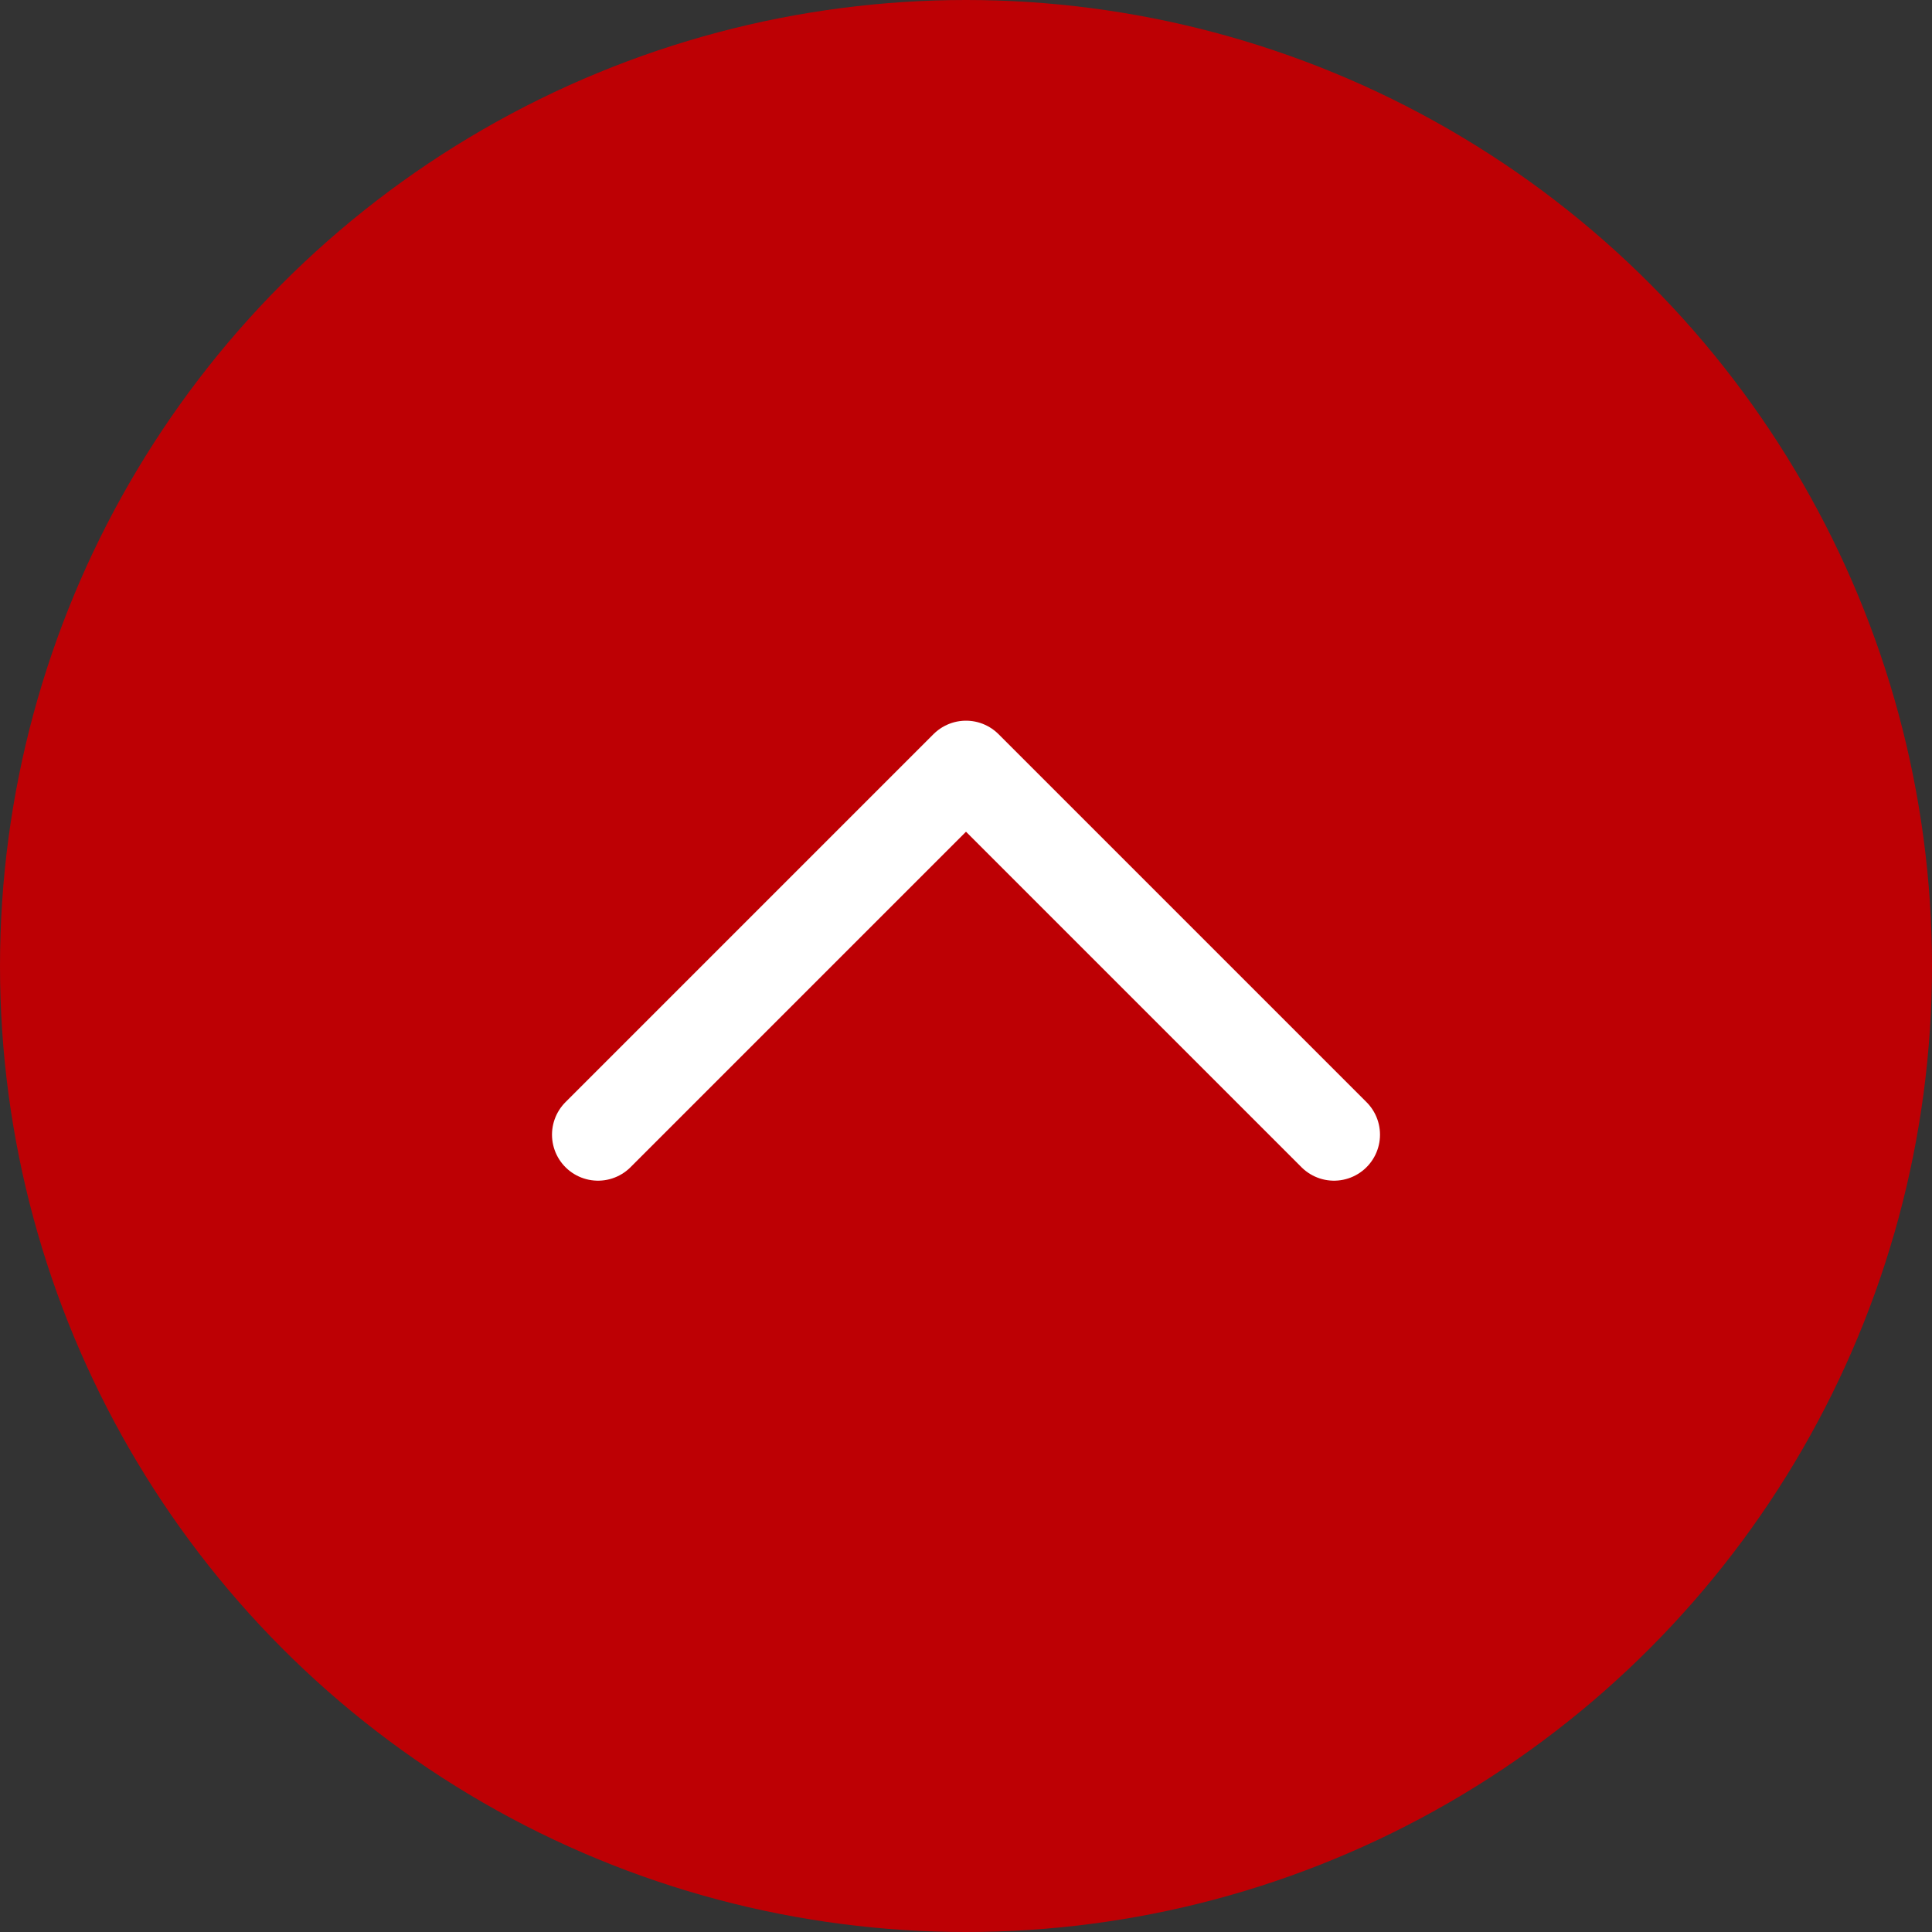
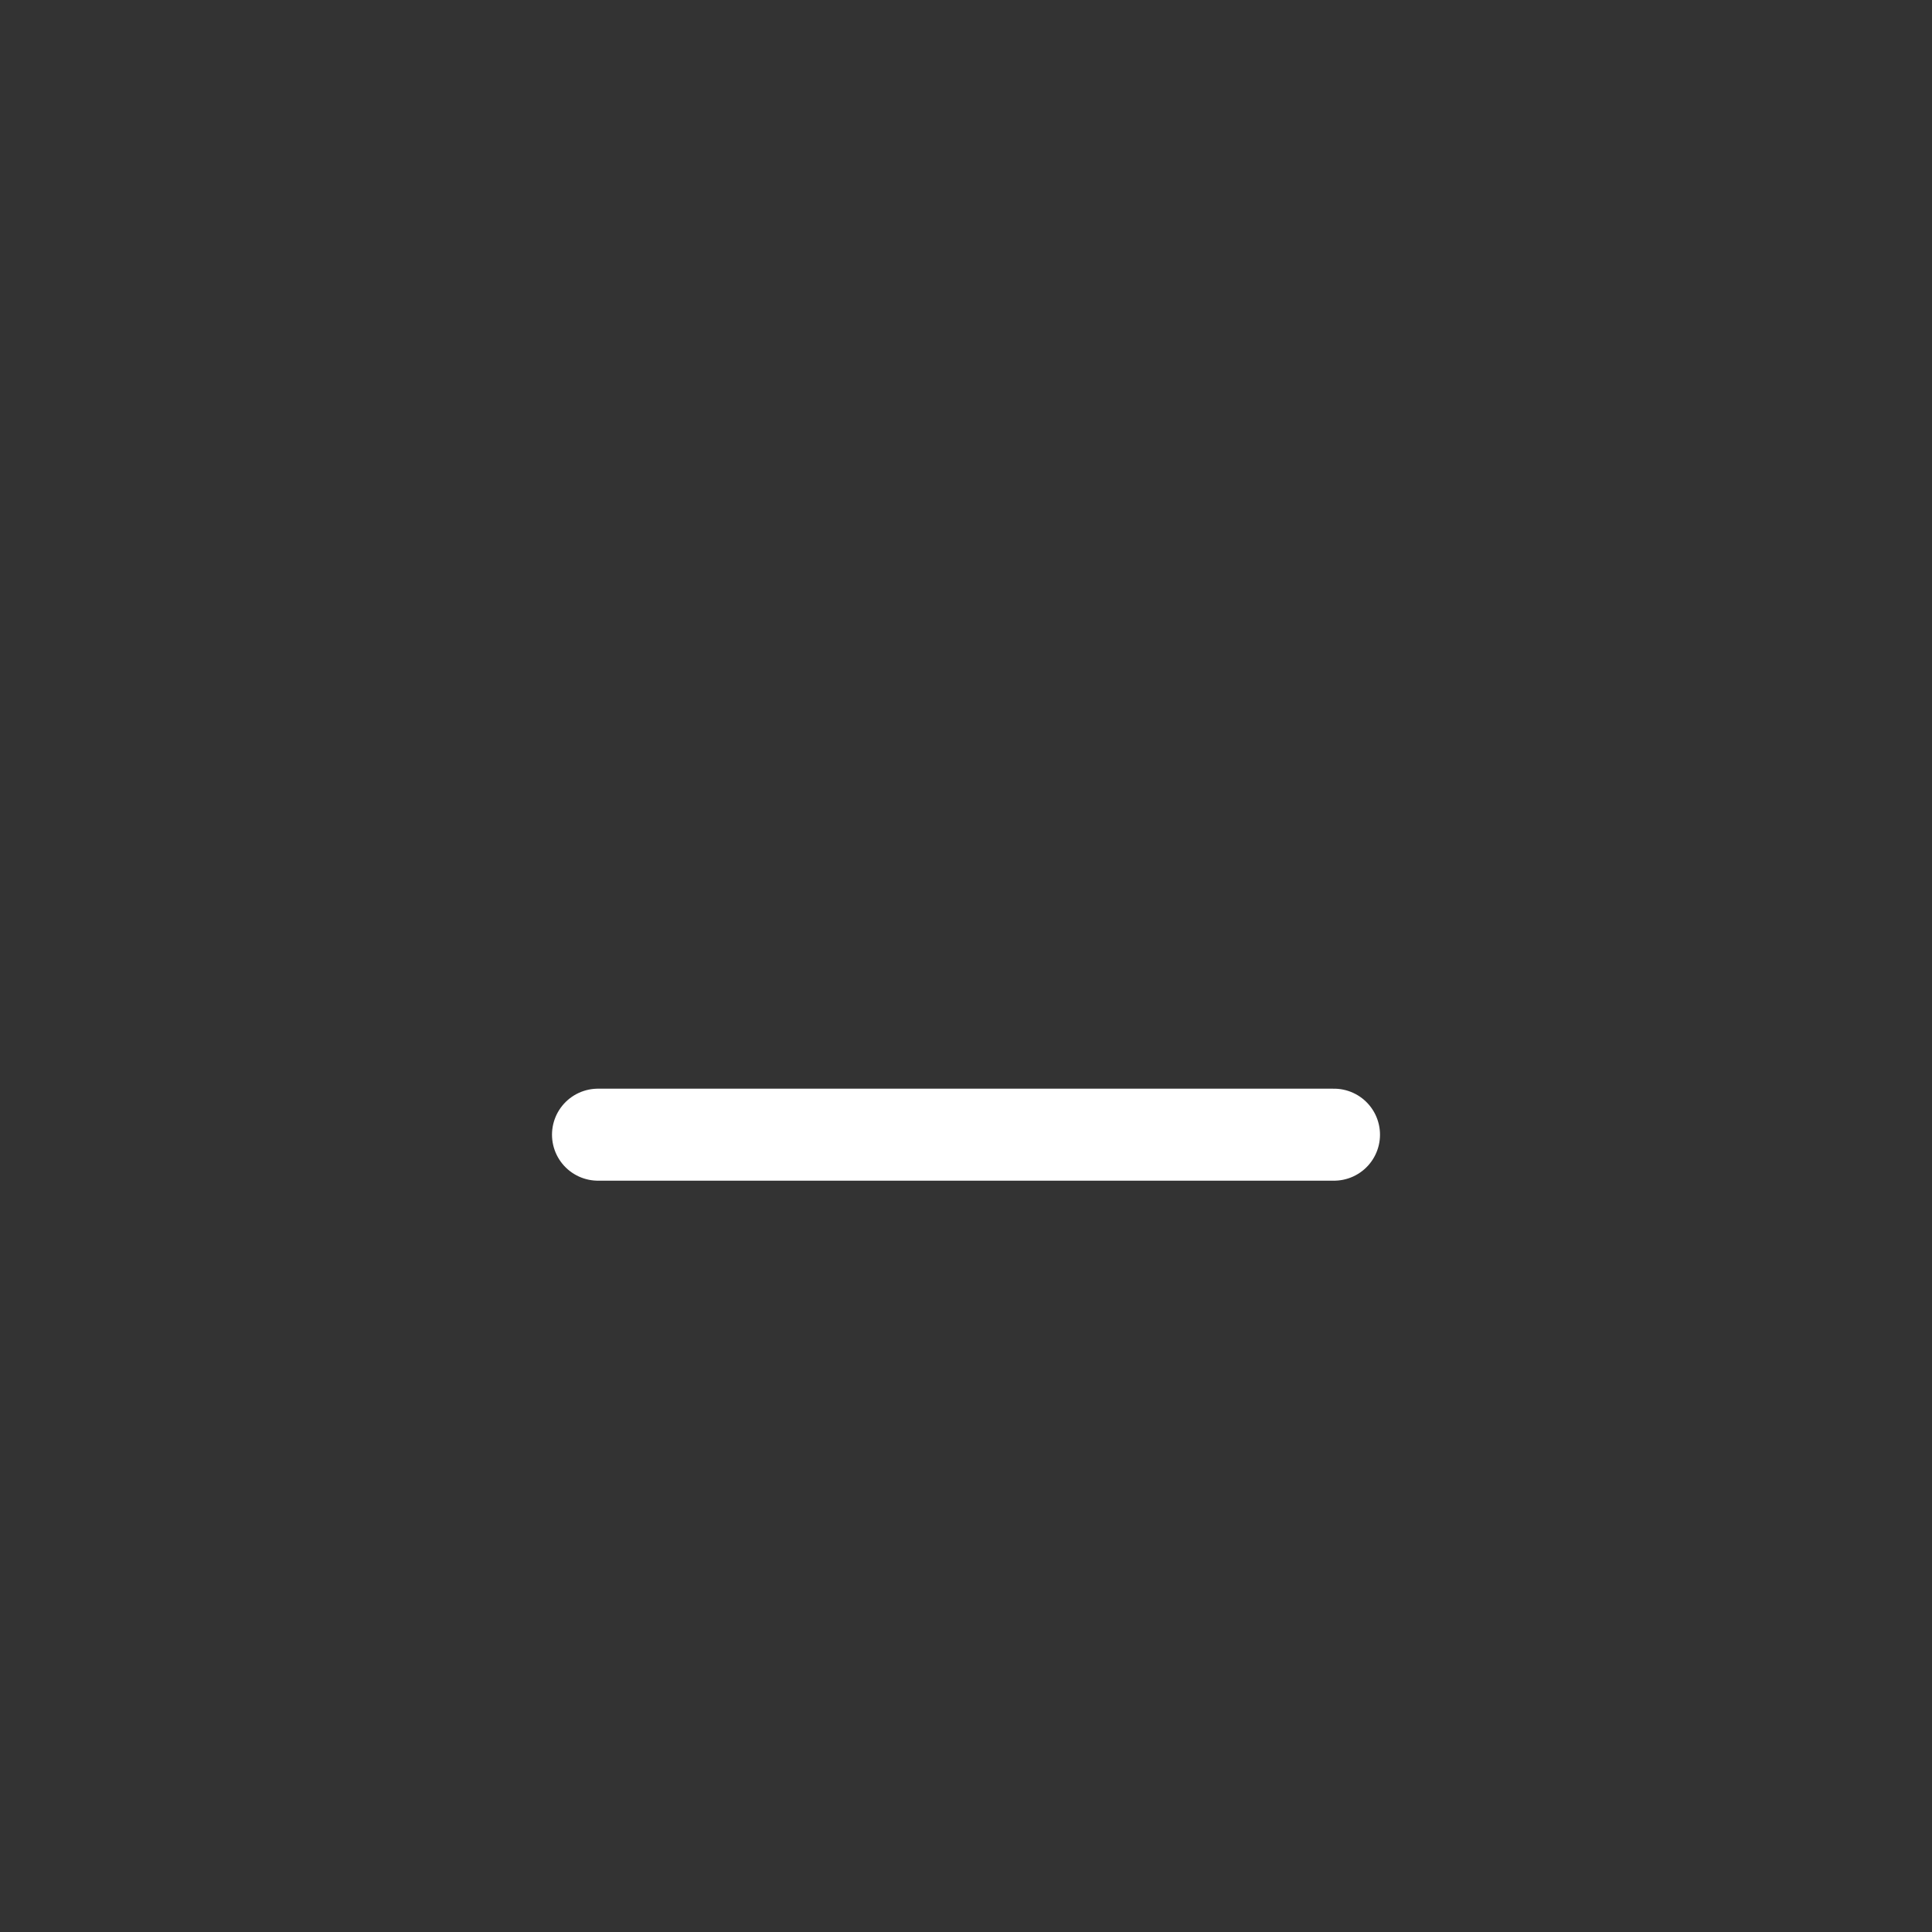
<svg xmlns="http://www.w3.org/2000/svg" width="42" height="42" viewBox="0 0 42 42" fill="none">
  <rect x="0" y="0" width="42" height="42" fill="#333333" stroke="none" />
-   <circle cx="21" cy="21" r="21" fill="#BD0004" />
-   <path d="M29 24.667L21 16.667L13 24.667" stroke="white" stroke-width="2" stroke-linecap="round" stroke-linejoin="round" />
+   <path d="M29 24.667L13 24.667" stroke="white" stroke-width="2" stroke-linecap="round" stroke-linejoin="round" />
</svg>